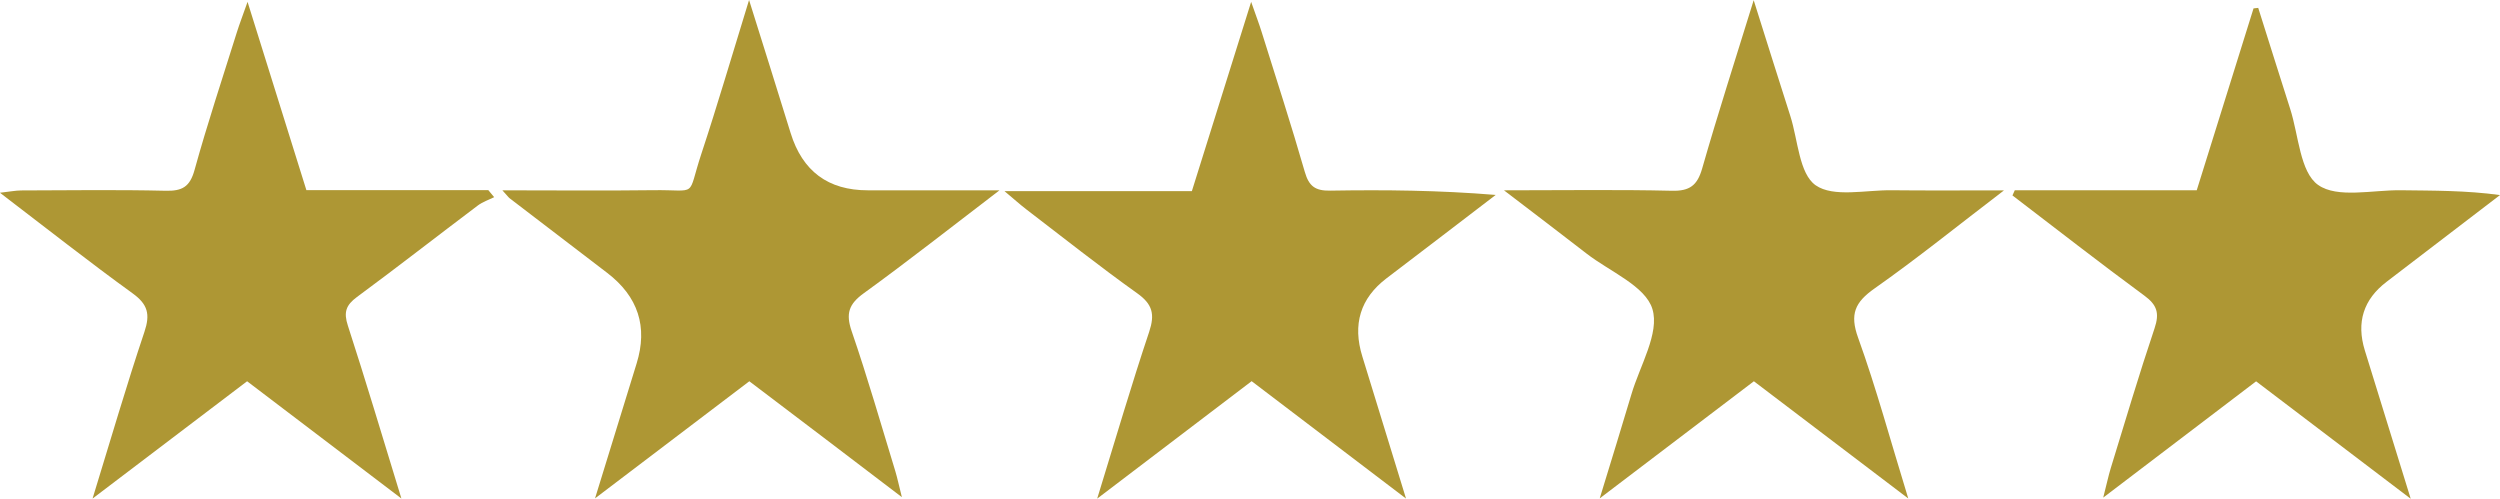
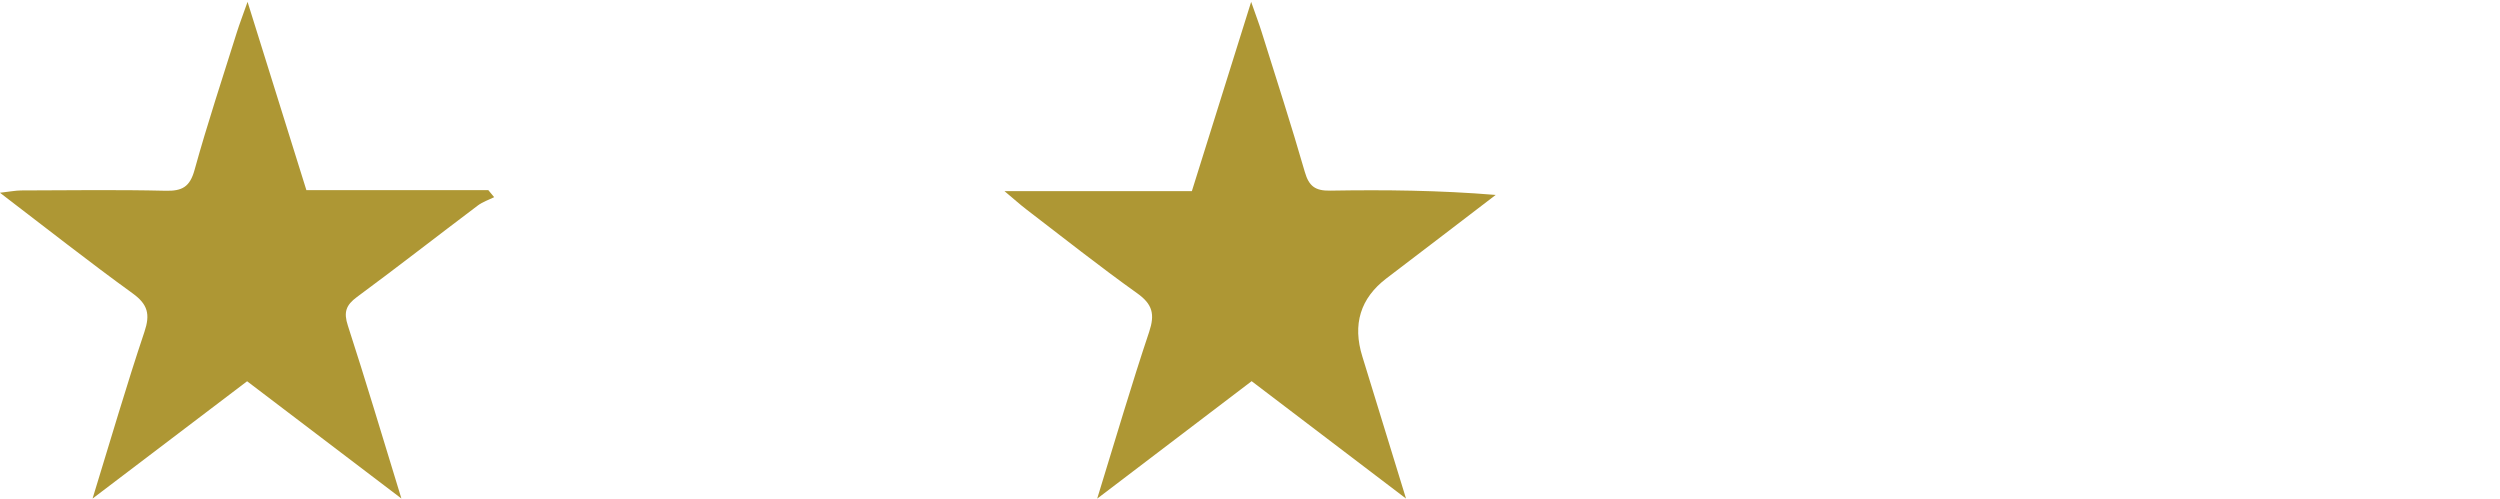
<svg xmlns="http://www.w3.org/2000/svg" id="Layer_2" data-name="Layer 2" viewBox="0 0 390.02 77.8">
  <defs>
    <style>
      .cls-1 {
        fill: #ae9734;
      }
    </style>
  </defs>
  <g id="Layer_1-2" data-name="Layer 1">
    <g>
-       <path class="cls-1" d="M78.39,29.69c8.3,0,15.89,.08,23.48-.02,7.19-.1,5.24,1.32,7.55-5.68,2.51-7.59,4.75-15.27,7.44-23.99,2.37,7.58,4.45,14.15,6.48,20.74q2.76,8.95,12.04,8.95h20.55c-7.67,5.85-14.31,11.09-21.15,16.04-2.36,1.7-2.86,3.18-1.91,5.95,2.48,7.21,4.58,14.55,6.81,21.84,.32,1.06,.54,2.14,1.02,4.04-4.5-3.42-8.32-6.33-12.14-9.24-3.85-2.92-7.7-5.84-11.66-8.84-7.77,5.9-15.44,11.72-24.07,18.27,2.39-7.74,4.42-14.39,6.48-21.02q2.68-8.62-4.61-14.18c-5.06-3.86-10.11-7.73-15.17-11.6-.2-.15-.34-.37-1.15-1.25Z" />
-       <path class="cls-1" d="M297.68,77.75c-8.61-6.54-16.27-12.36-24.06-18.27-7.76,5.89-15.43,11.72-24.05,18.27,1.87-6.13,3.44-11.16,4.94-16.22,1.32-4.48,4.43-9.56,3.28-13.32-1.09-3.59-6.64-5.84-10.26-8.64-3.97-3.08-7.98-6.12-12.9-9.88,9.51,0,17.85-.13,26.19,.07,2.8,.07,3.98-.84,4.74-3.5,2.41-8.42,5.1-16.75,8.03-26.23,2.12,6.72,3.9,12.4,5.72,18.08,1.19,3.74,1.37,8.98,3.94,10.79,2.77,1.94,7.81,.73,11.86,.78,5.44,.06,10.87,.02,17.53,.02-7.32,5.59-13.59,10.66-20.18,15.29-3.07,2.16-3.92,4.01-2.57,7.73,2.83,7.85,5.01,15.93,7.81,25.03Z" />
      <path class="cls-1" d="M47.81,29.66h28.37c.3,.37,.61,.73,.91,1.1-.84,.42-1.78,.73-2.52,1.28-6.31,4.75-12.53,9.61-18.89,14.3-1.72,1.27-2.09,2.38-1.41,4.46,2.78,8.56,5.35,17.19,8.35,26.97-8.55-6.5-16.17-12.29-24.07-18.29-7.76,5.89-15.52,11.78-24.11,18.3,2.87-9.33,5.31-17.72,8.09-26,.92-2.74,.55-4.29-1.85-6.02-6.8-4.92-13.4-10.13-20.69-15.69,1.53-.17,2.42-.35,3.3-.36,7.52-.02,15.04-.13,22.55,.05,2.58,.06,3.78-.6,4.51-3.24,2-7.23,4.37-14.35,6.61-21.51,.4-1.27,.88-2.51,1.66-4.72,3.26,10.43,6.2,19.83,9.18,29.38Z" />
-       <path class="cls-1" d="M314.33,29.68h28.38c2.98-9.55,5.92-18.96,8.86-28.37,.24-.03,.49-.06,.73-.08,1.66,5.26,3.31,10.52,4.99,15.77,1.32,4.11,1.52,9.84,4.35,11.85,3,2.13,8.52,.77,12.94,.83,5.05,.07,10.1,.02,15.44,.75-5.9,4.51-11.79,9.03-17.69,13.53q-5.42,4.13-3.4,10.7c2.27,7.38,4.56,14.75,7.16,23.15-8.52-6.47-16.19-12.3-24.12-18.32-7.7,5.86-15.37,11.69-23.85,18.14,.54-2.11,.8-3.36,1.17-4.58,2.24-7.29,4.41-14.61,6.84-21.84,.78-2.33,.41-3.62-1.58-5.08-6.94-5.1-13.74-10.41-20.59-15.64,.12-.27,.24-.53,.36-.8Z" />
      <path class="cls-1" d="M195.26,59.47c-7.9,6-15.56,11.83-24.09,18.32,2.89-9.37,5.34-17.75,8.11-26.02,.91-2.73,.54-4.3-1.86-6.01-5.9-4.21-11.59-8.72-17.35-13.13-.95-.73-1.84-1.54-3.36-2.81h29.23c2.98-9.53,5.93-18.92,9.25-29.53,.79,2.26,1.25,3.46,1.63,4.68,2.28,7.28,4.63,14.53,6.74,21.85,.64,2.23,1.63,2.96,3.95,2.92,8.49-.14,16.98-.06,25.83,.67-2.75,2.1-5.5,4.21-8.25,6.31-2.93,2.24-5.87,4.47-8.8,6.71q-6.1,4.66-3.75,12.2c2.17,7.01,4.32,14.03,6.81,22.15-8.51-6.47-16.15-12.28-24.08-18.31Z" />
    </g>
  </g>
</svg>